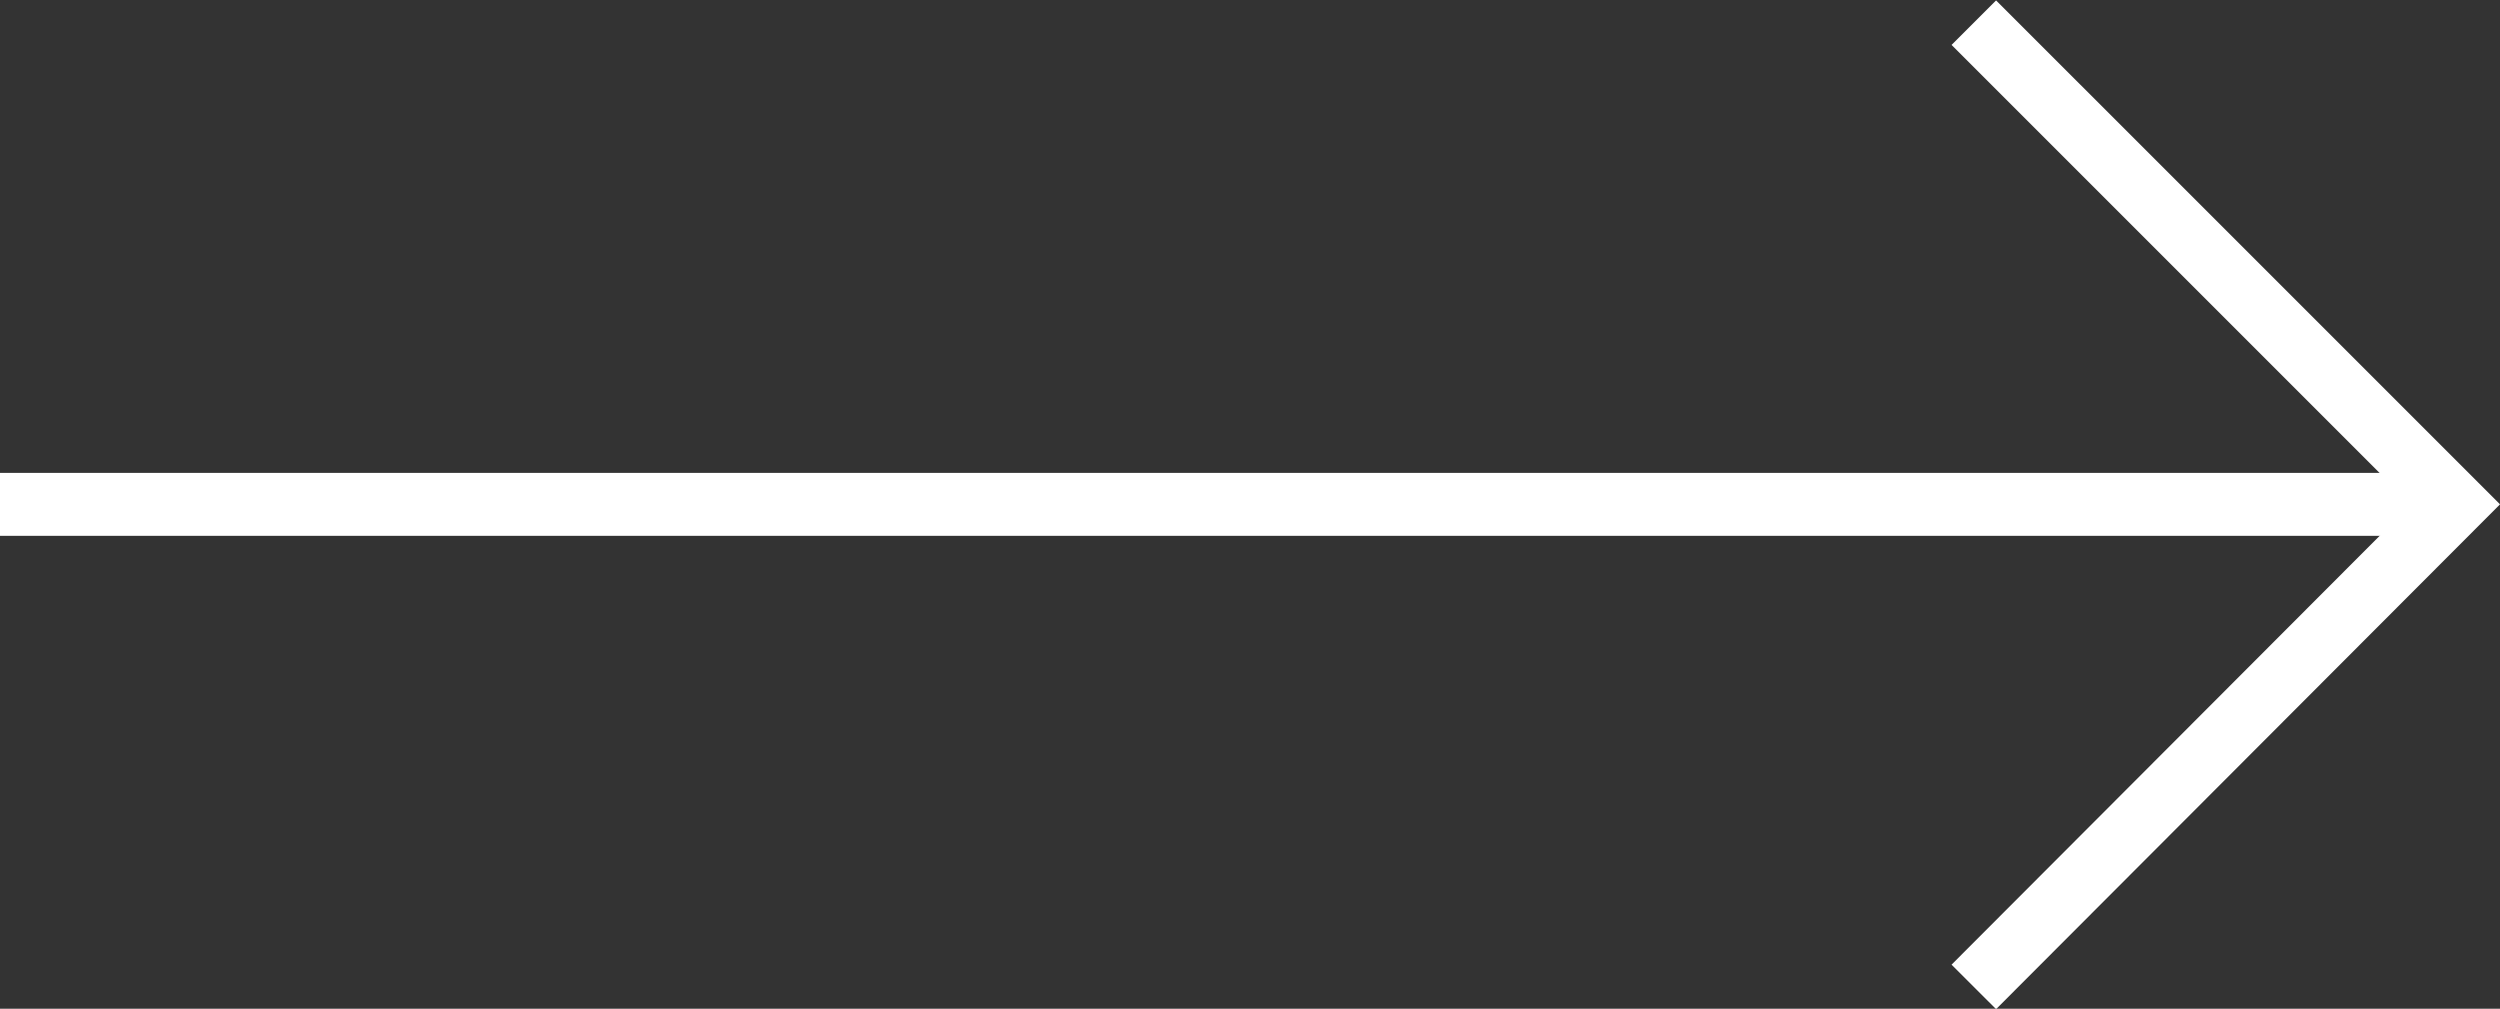
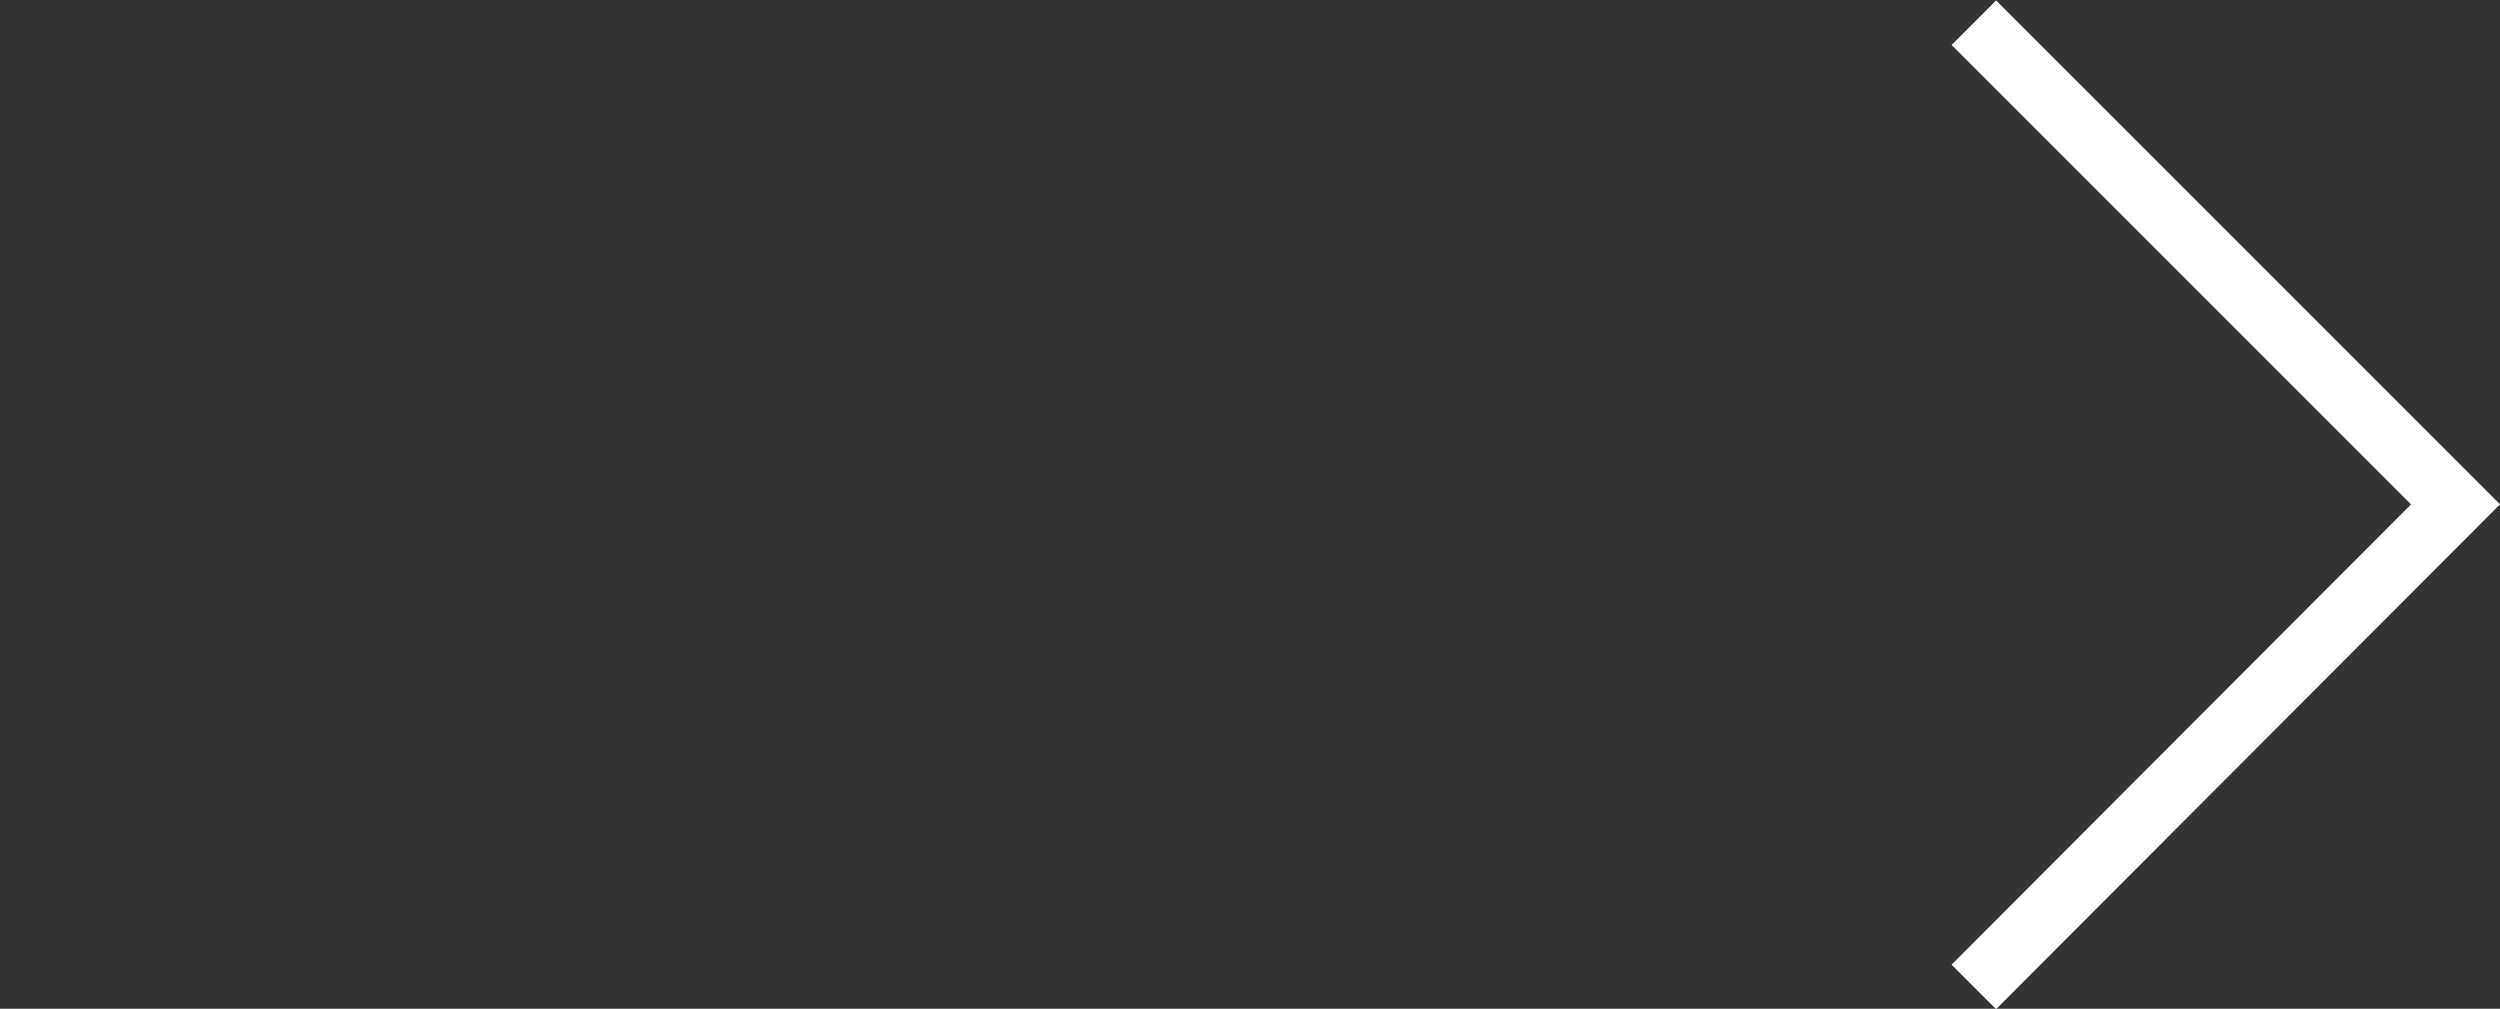
<svg xmlns="http://www.w3.org/2000/svg" id="Layer_1" data-name="Layer 1" viewBox="0 0 29.79 12.02">
  <rect x="0" y="0" width="29.79" height="12.02" fill="#333333" stroke="none" />
  <defs>
    <style>
      .cls-1 {
        fill: none;
        stroke: #fff;
        stroke-miterlimit: 10;
        stroke-width: .75px;
      }
    </style>
  </defs>
  <polyline class="cls-1" points="23.52 .27 29.26 6.01 23.52 11.76" />
-   <line class="cls-1" y1="6.01" x2="29.26" y2="6.01" />
</svg>